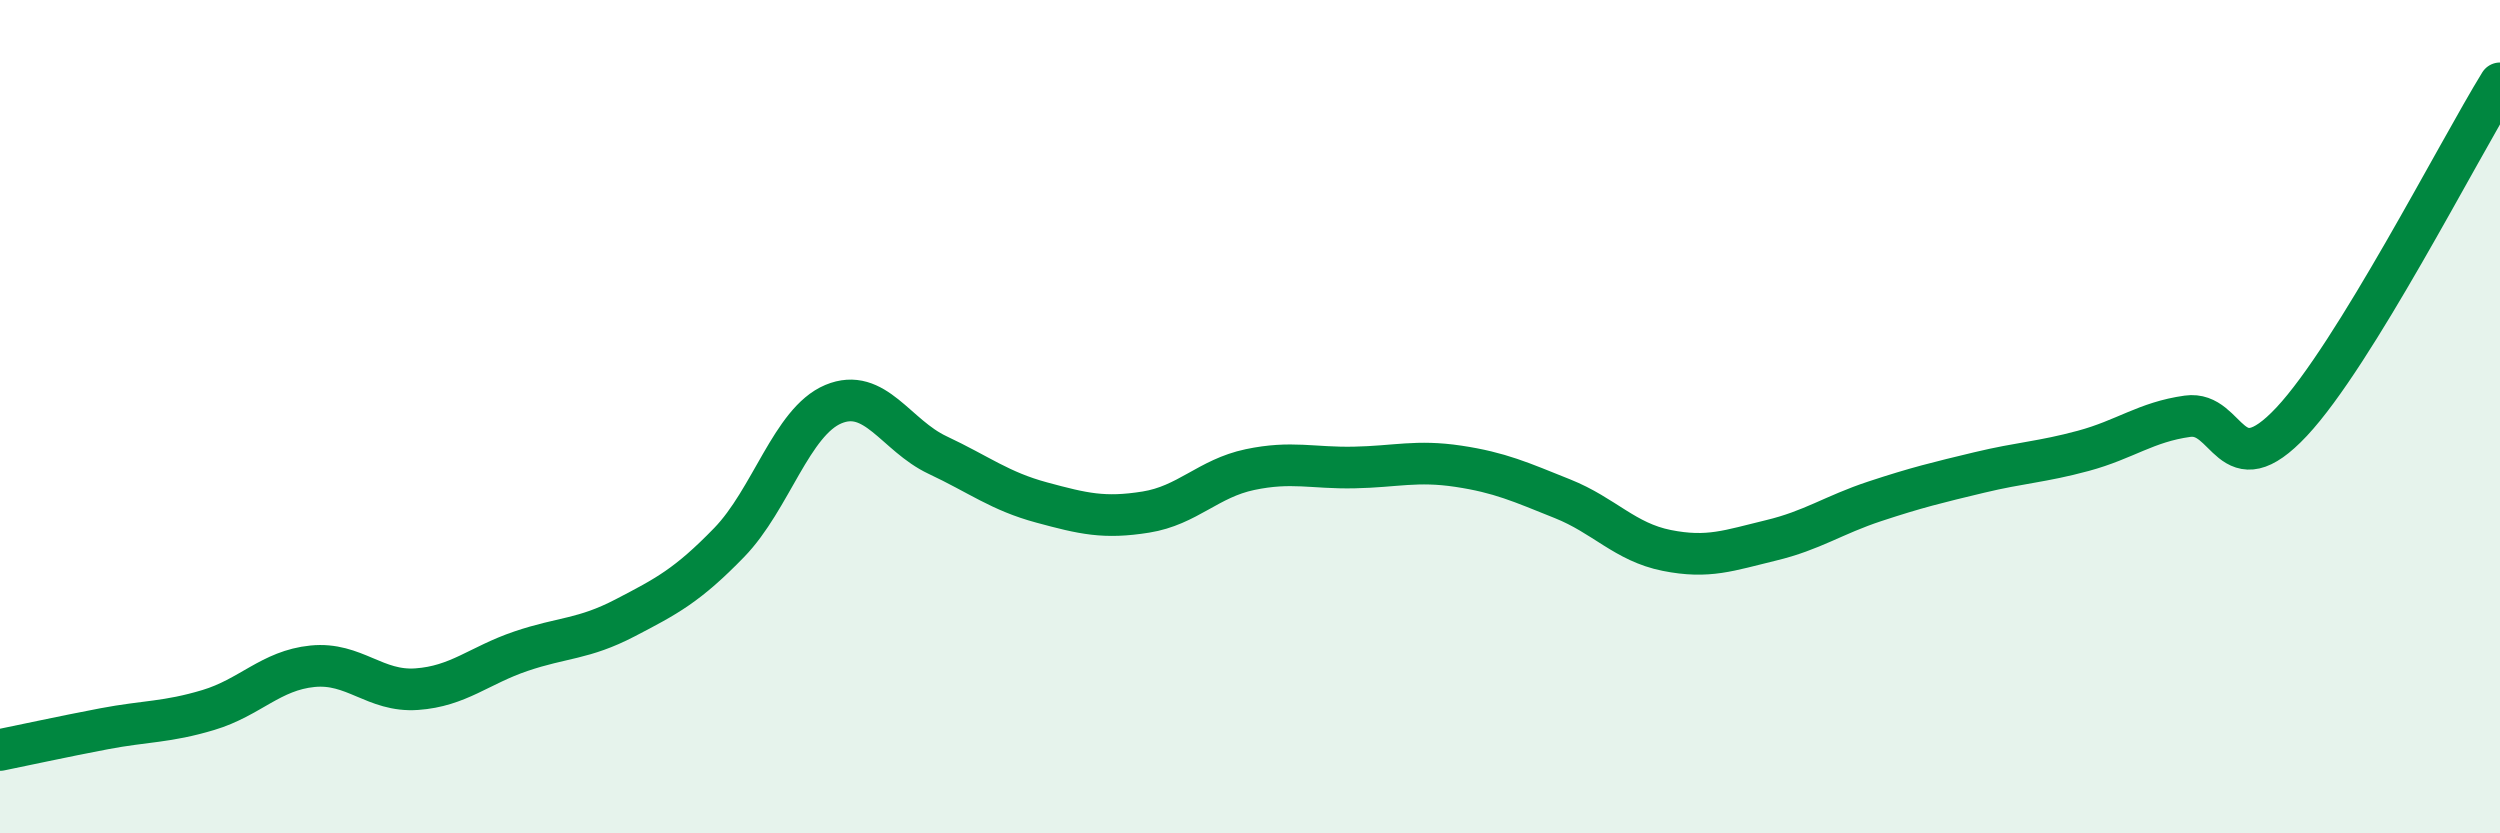
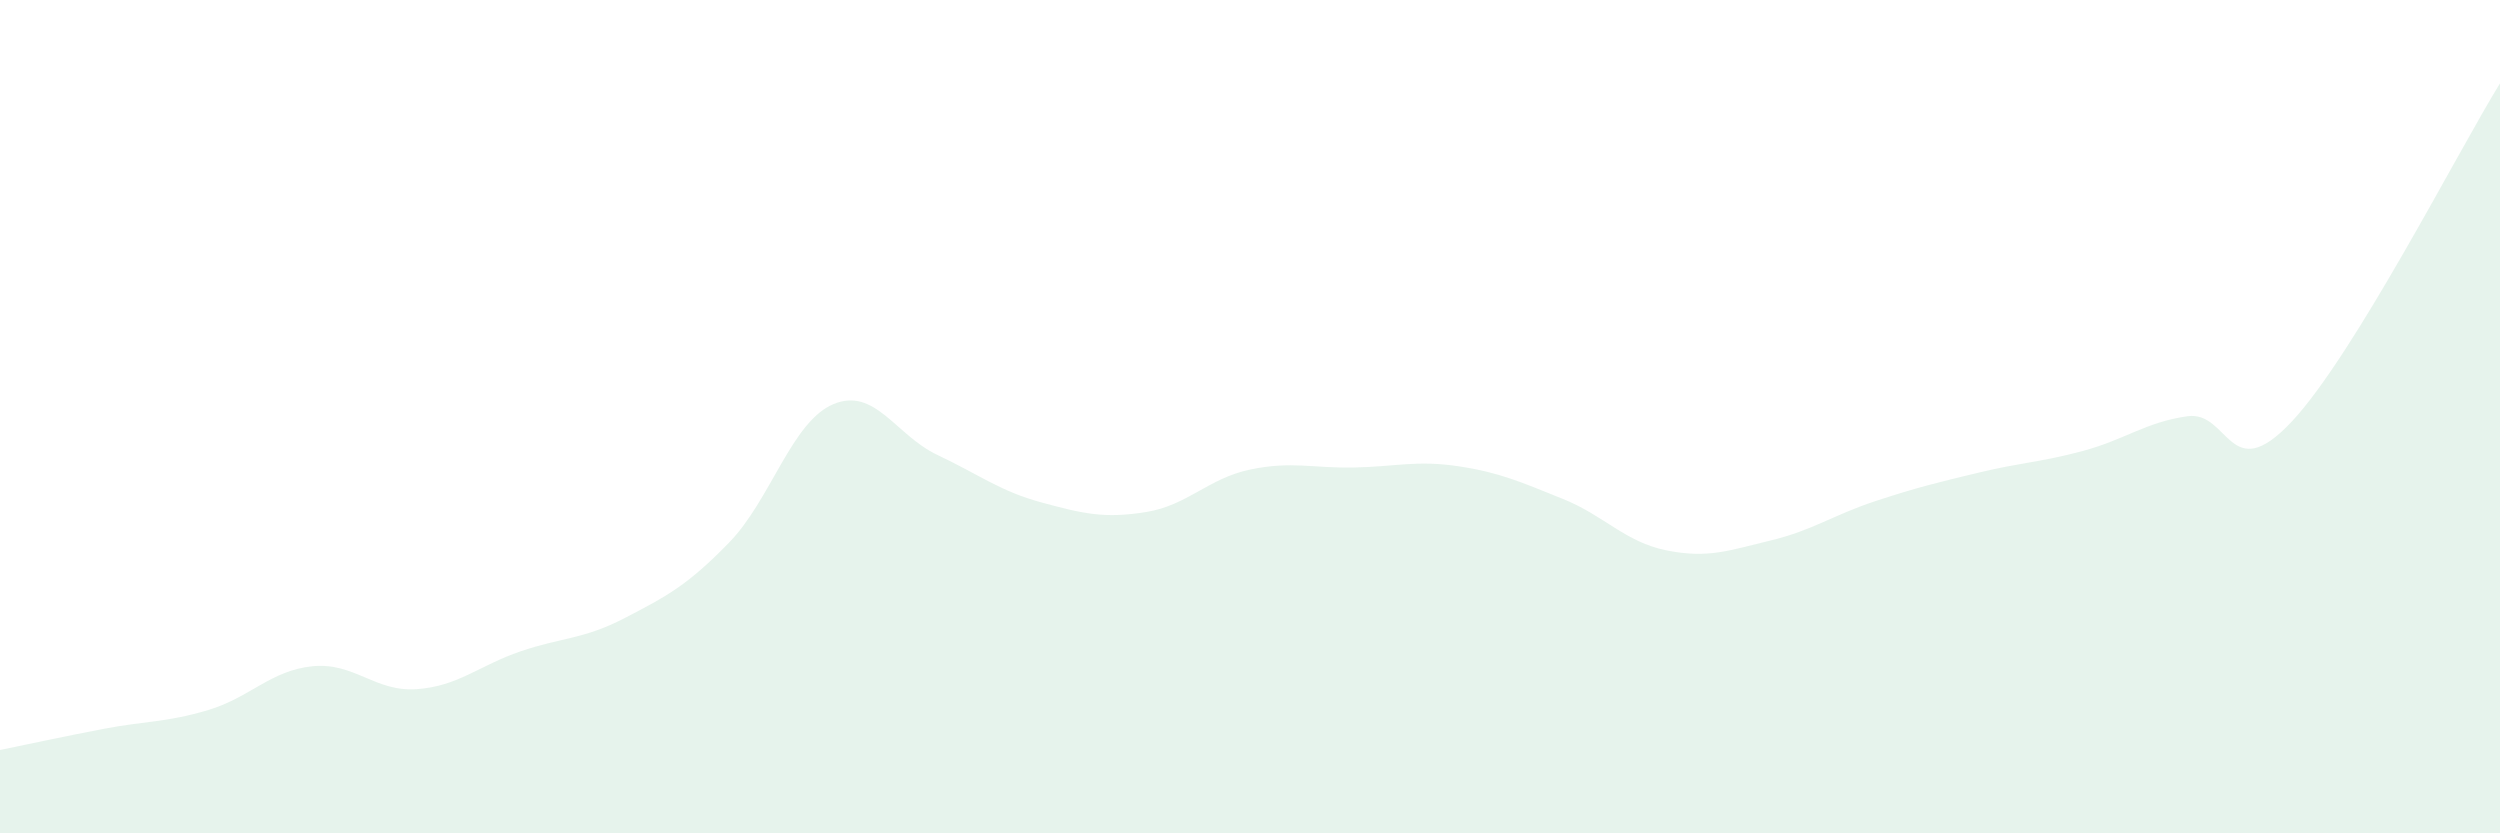
<svg xmlns="http://www.w3.org/2000/svg" width="60" height="20" viewBox="0 0 60 20">
  <path d="M 0,18 C 0.5,17.9 1.5,17.68 2.5,17.49 C 3.5,17.3 4,17.34 5,17.04 C 6,16.74 6.5,16.09 7.5,15.99 C 8.5,15.89 9,16.61 10,16.54 C 11,16.47 11.5,15.97 12.5,15.63 C 13.5,15.29 14,15.35 15,14.83 C 16,14.31 16.5,14.05 17.5,13.02 C 18.5,11.99 19,10.12 20,9.7 C 21,9.28 21.5,10.45 22.5,10.92 C 23.5,11.39 24,11.79 25,12.06 C 26,12.33 26.5,12.45 27.5,12.29 C 28.5,12.13 29,11.48 30,11.27 C 31,11.06 31.5,11.24 32.5,11.22 C 33.5,11.2 34,11.04 35,11.19 C 36,11.34 36.5,11.57 37.5,11.97 C 38.5,12.37 39,13.01 40,13.21 C 41,13.41 41.5,13.21 42.5,12.97 C 43.5,12.73 44,12.36 45,12.03 C 46,11.7 46.5,11.58 47.5,11.34 C 48.5,11.1 49,11.09 50,10.82 C 51,10.55 51.5,10.13 52.5,9.99 C 53.5,9.85 53.5,11.72 55,10.12 C 56.5,8.52 59,3.62 60,2L60 20L0 20Z" fill="#008740" opacity="0.1" stroke-linecap="round" stroke-linejoin="round" />
-   <path d="M 0,18 C 0.5,17.9 1.5,17.68 2.5,17.49 C 3.5,17.3 4,17.34 5,17.04 C 6,16.74 6.5,16.09 7.5,15.99 C 8.5,15.89 9,16.61 10,16.54 C 11,16.47 11.5,15.97 12.5,15.63 C 13.5,15.29 14,15.35 15,14.83 C 16,14.31 16.5,14.05 17.5,13.02 C 18.5,11.99 19,10.12 20,9.7 C 21,9.28 21.5,10.45 22.5,10.92 C 23.5,11.39 24,11.79 25,12.06 C 26,12.33 26.5,12.45 27.5,12.29 C 28.5,12.13 29,11.48 30,11.27 C 31,11.06 31.5,11.24 32.5,11.22 C 33.5,11.2 34,11.04 35,11.19 C 36,11.34 36.5,11.57 37.5,11.97 C 38.5,12.37 39,13.01 40,13.21 C 41,13.41 41.5,13.21 42.5,12.97 C 43.5,12.73 44,12.36 45,12.03 C 46,11.7 46.5,11.58 47.5,11.34 C 48.5,11.1 49,11.09 50,10.82 C 51,10.55 51.5,10.13 52.5,9.99 C 53.5,9.85 53.5,11.72 55,10.12 C 56.5,8.52 59,3.62 60,2" stroke="#008740" stroke-width="1" fill="none" stroke-linecap="round" stroke-linejoin="round" />
</svg>